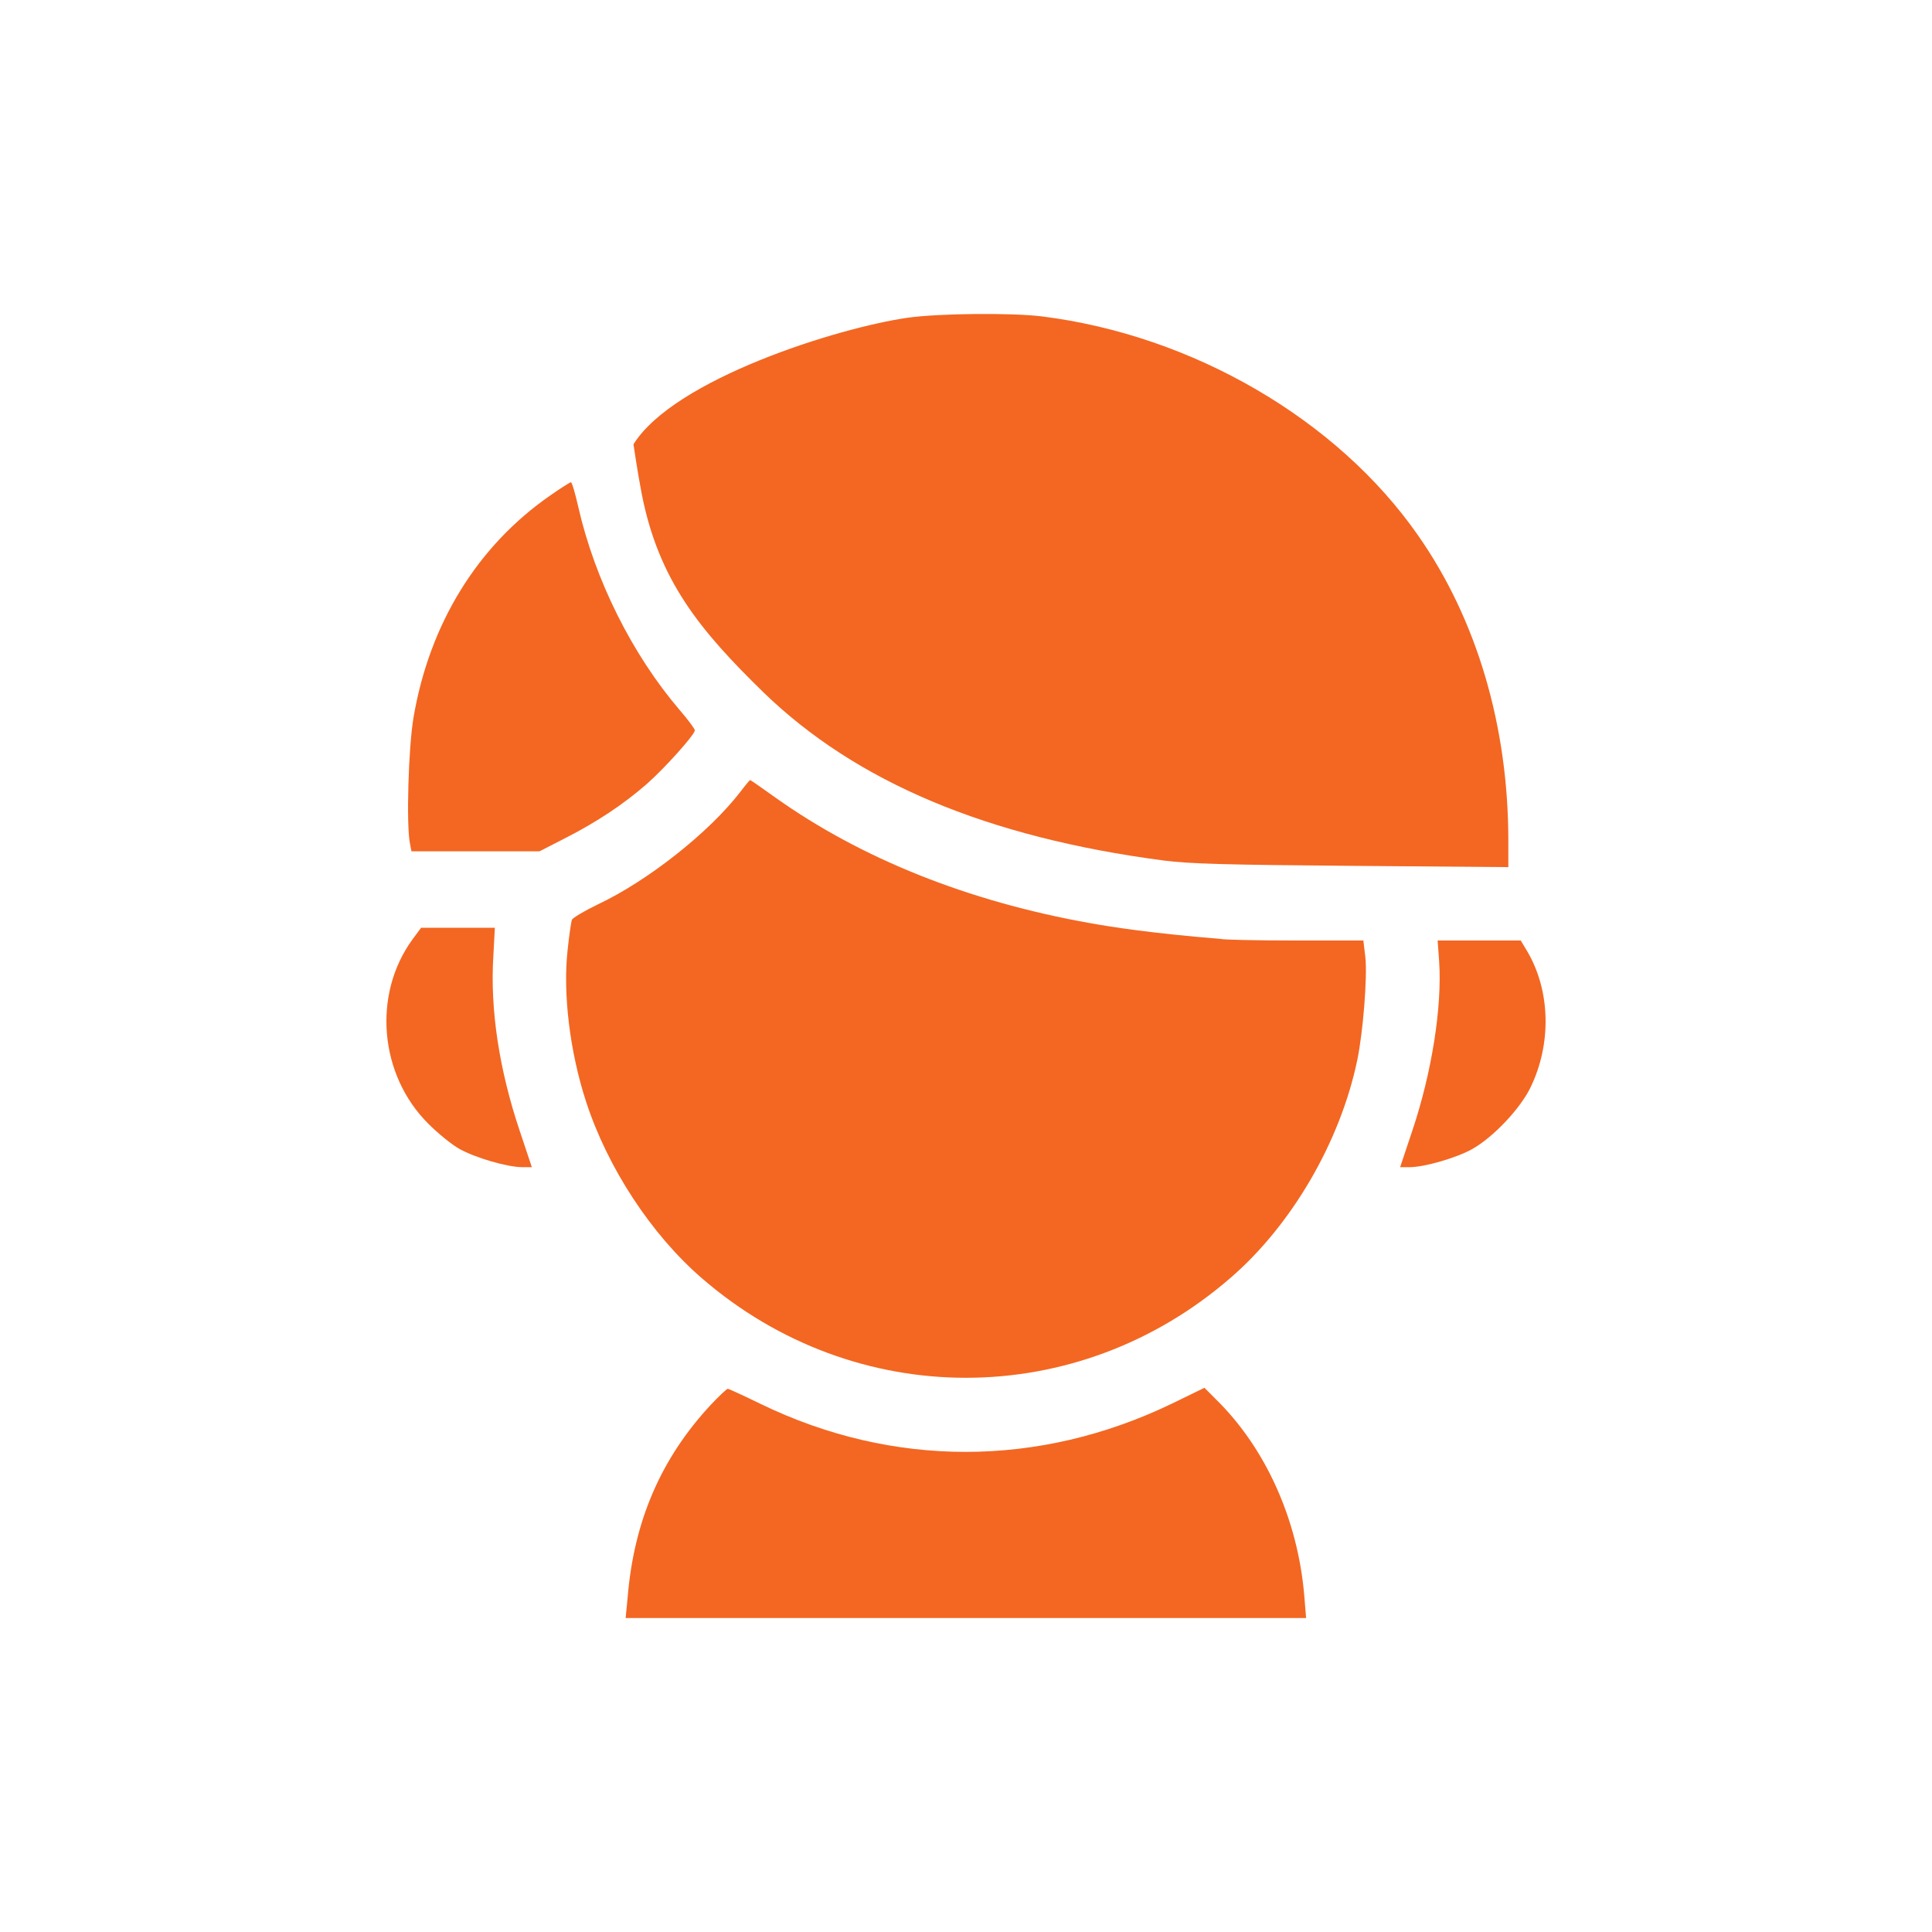
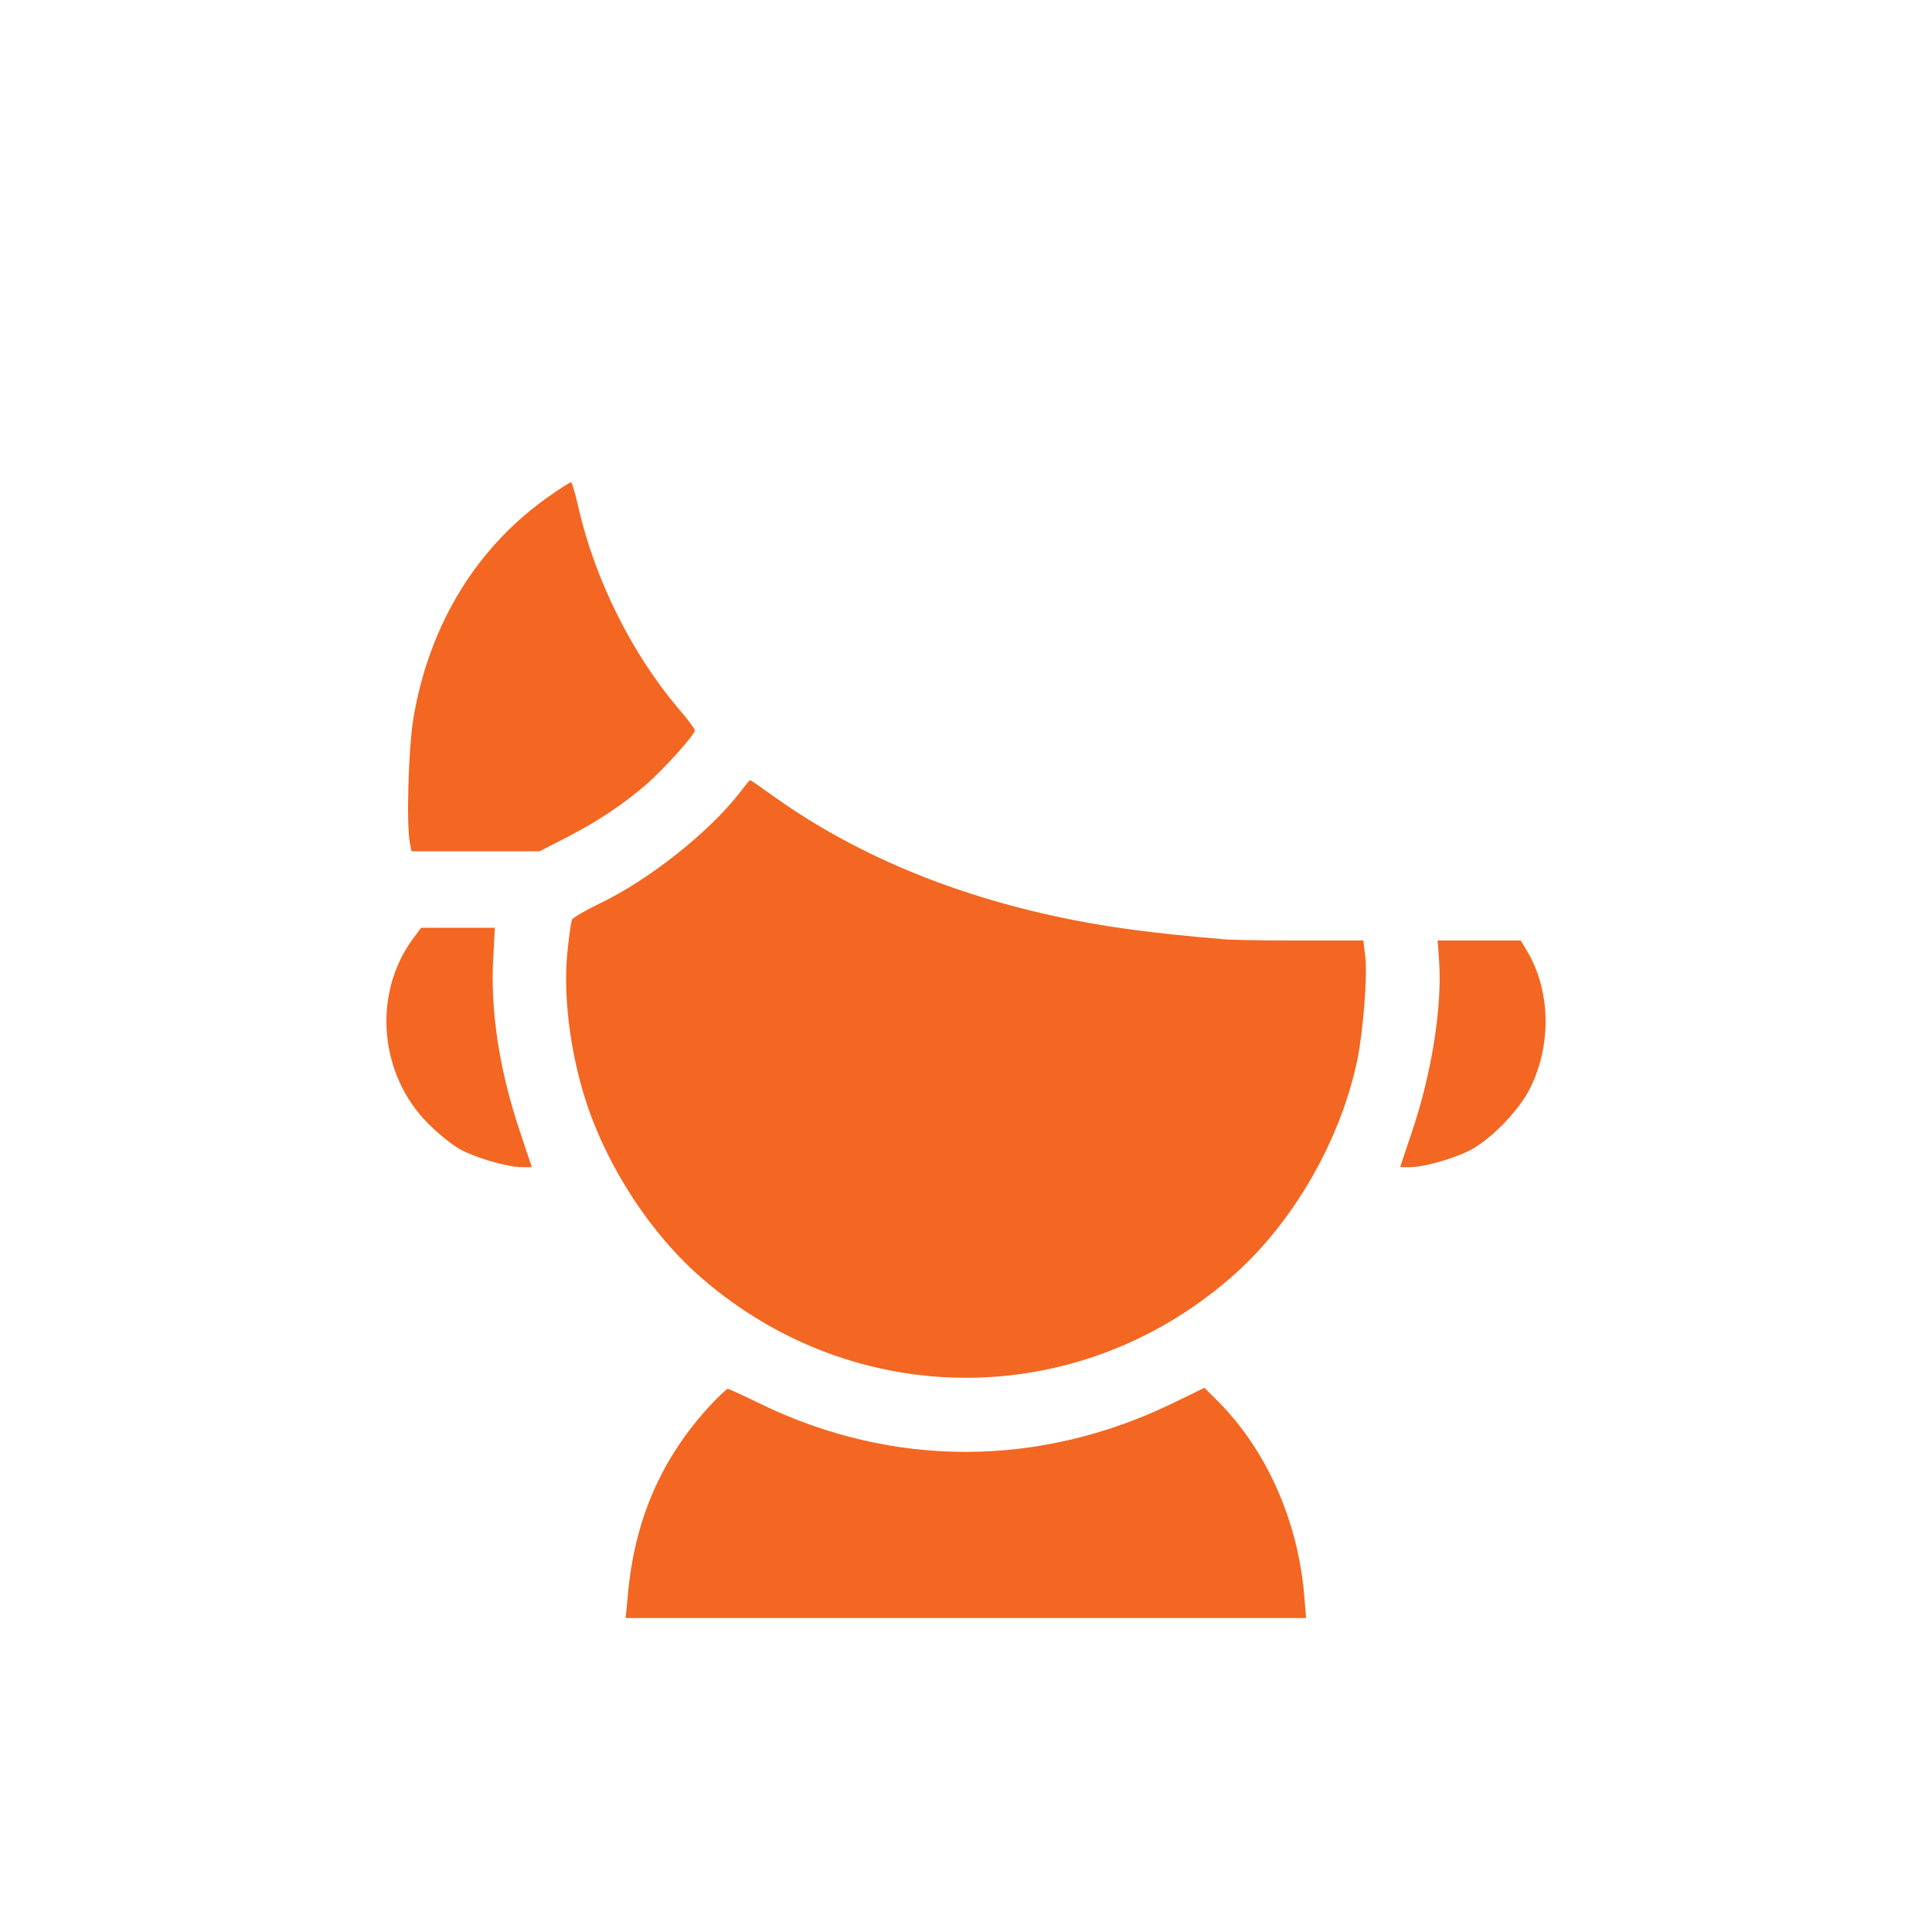
<svg xmlns="http://www.w3.org/2000/svg" width="80" height="80" viewBox="0 0 80 80" fill="none">
-   <path d="M26.567 20.422C26.395 19.536 26.231 18.397 26.231 18.397C27.91 15.697 34.7 13.566 37.596 13.155C38.877 12.976 41.867 12.944 43.148 13.102C49.392 13.883 55.384 17.374 58.721 22.173C61.156 25.654 62.457 30.073 62.457 34.809V35.906L55.982 35.853C50.798 35.811 49.234 35.769 48.185 35.632C40.87 34.672 35.445 32.383 31.614 28.67C29.001 26.118 27.27 24.05 26.567 20.422Z" fill="#F36722" />
  <path d="M22.799 20.506C19.777 22.595 17.783 25.823 17.122 29.715C16.912 30.949 16.818 34.145 16.975 34.925L17.038 35.252H22.338L23.429 34.693C24.709 34.039 25.822 33.301 26.777 32.467C27.511 31.824 28.771 30.421 28.771 30.242C28.771 30.179 28.487 29.799 28.141 29.398C26.178 27.099 24.636 24.019 23.943 20.981C23.817 20.422 23.681 19.958 23.639 19.969C23.607 19.969 23.219 20.211 22.799 20.506Z" fill="#F36722" />
  <path fill-rule="evenodd" clip-rule="evenodd" d="M30.66 32.784C29.369 34.461 26.84 36.465 24.762 37.446C24.195 37.72 23.712 38.005 23.681 38.089C23.649 38.174 23.565 38.743 23.503 39.344C23.303 41.148 23.597 43.563 24.269 45.62C25.161 48.362 26.976 51.126 29.064 52.93C35.413 58.425 44.585 58.425 50.934 52.93C53.484 50.736 55.499 47.276 56.203 43.89C56.444 42.72 56.622 40.462 56.538 39.65L56.454 38.944H53.589C52.015 38.944 50.651 38.912 50.557 38.88C47.723 38.648 46.075 38.395 45.089 38.216C40.073 37.319 35.655 35.547 32.108 33.026C31.552 32.626 31.079 32.299 31.058 32.299C31.037 32.309 30.859 32.52 30.66 32.784Z" fill="#F36722" />
  <path d="M17.07 38.912C15.422 41.19 15.705 44.502 17.731 46.527C18.119 46.917 18.696 47.392 19.021 47.572C19.672 47.941 21.015 48.331 21.634 48.331H22.023L21.519 46.823C20.669 44.291 20.291 41.802 20.428 39.597L20.491 38.416H17.437L17.07 38.912Z" fill="#F36722" />
  <path d="M59.592 39.809C59.718 41.686 59.288 44.418 58.48 46.823L57.976 48.331H58.364C58.983 48.331 60.327 47.941 60.977 47.572C61.848 47.076 62.961 45.894 63.38 45.019C64.251 43.215 64.199 41.043 63.255 39.418L62.971 38.944H59.529L59.592 39.809Z" fill="#F36722" />
  <path d="M29.421 58.182C27.375 60.387 26.252 62.971 25.99 66.135L25.906 67H54.083L54.009 66.093C53.747 62.939 52.414 59.965 50.347 57.94L49.874 57.465L48.531 58.119C43.022 60.777 36.977 60.788 31.51 58.14C30.796 57.792 30.177 57.507 30.135 57.507C30.093 57.507 29.767 57.813 29.421 58.182Z" fill="#F36722" />
</svg>